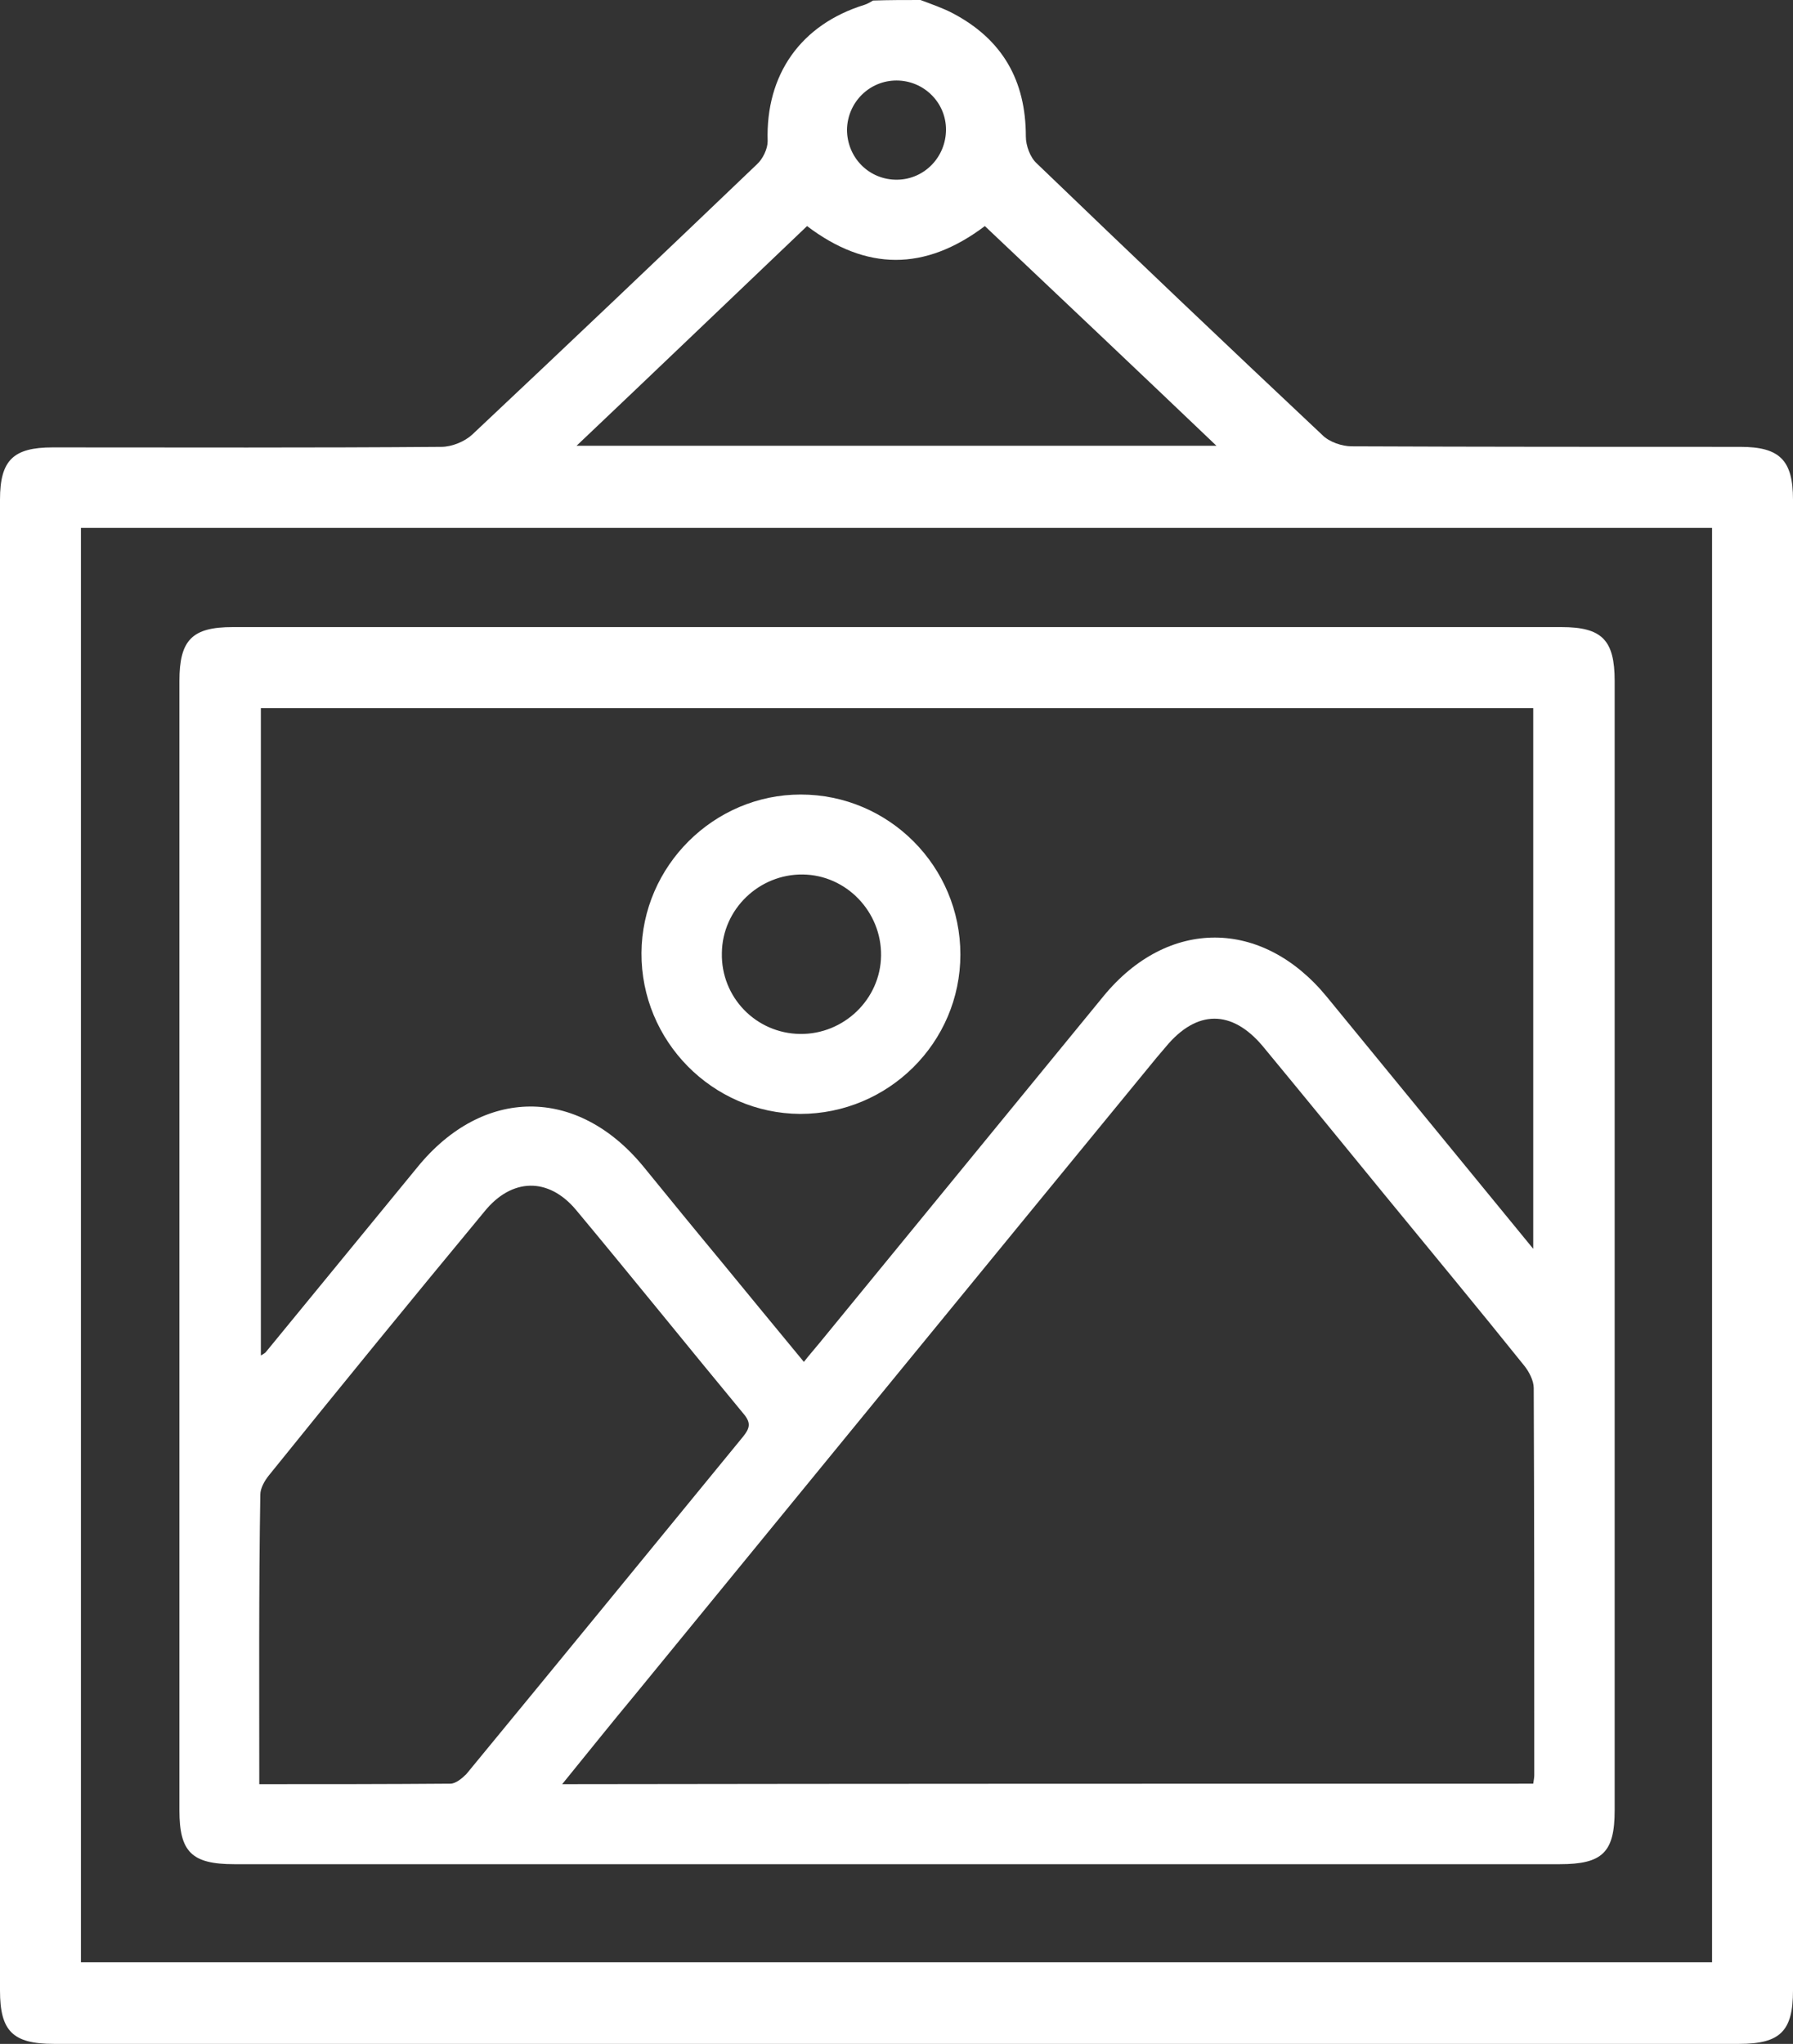
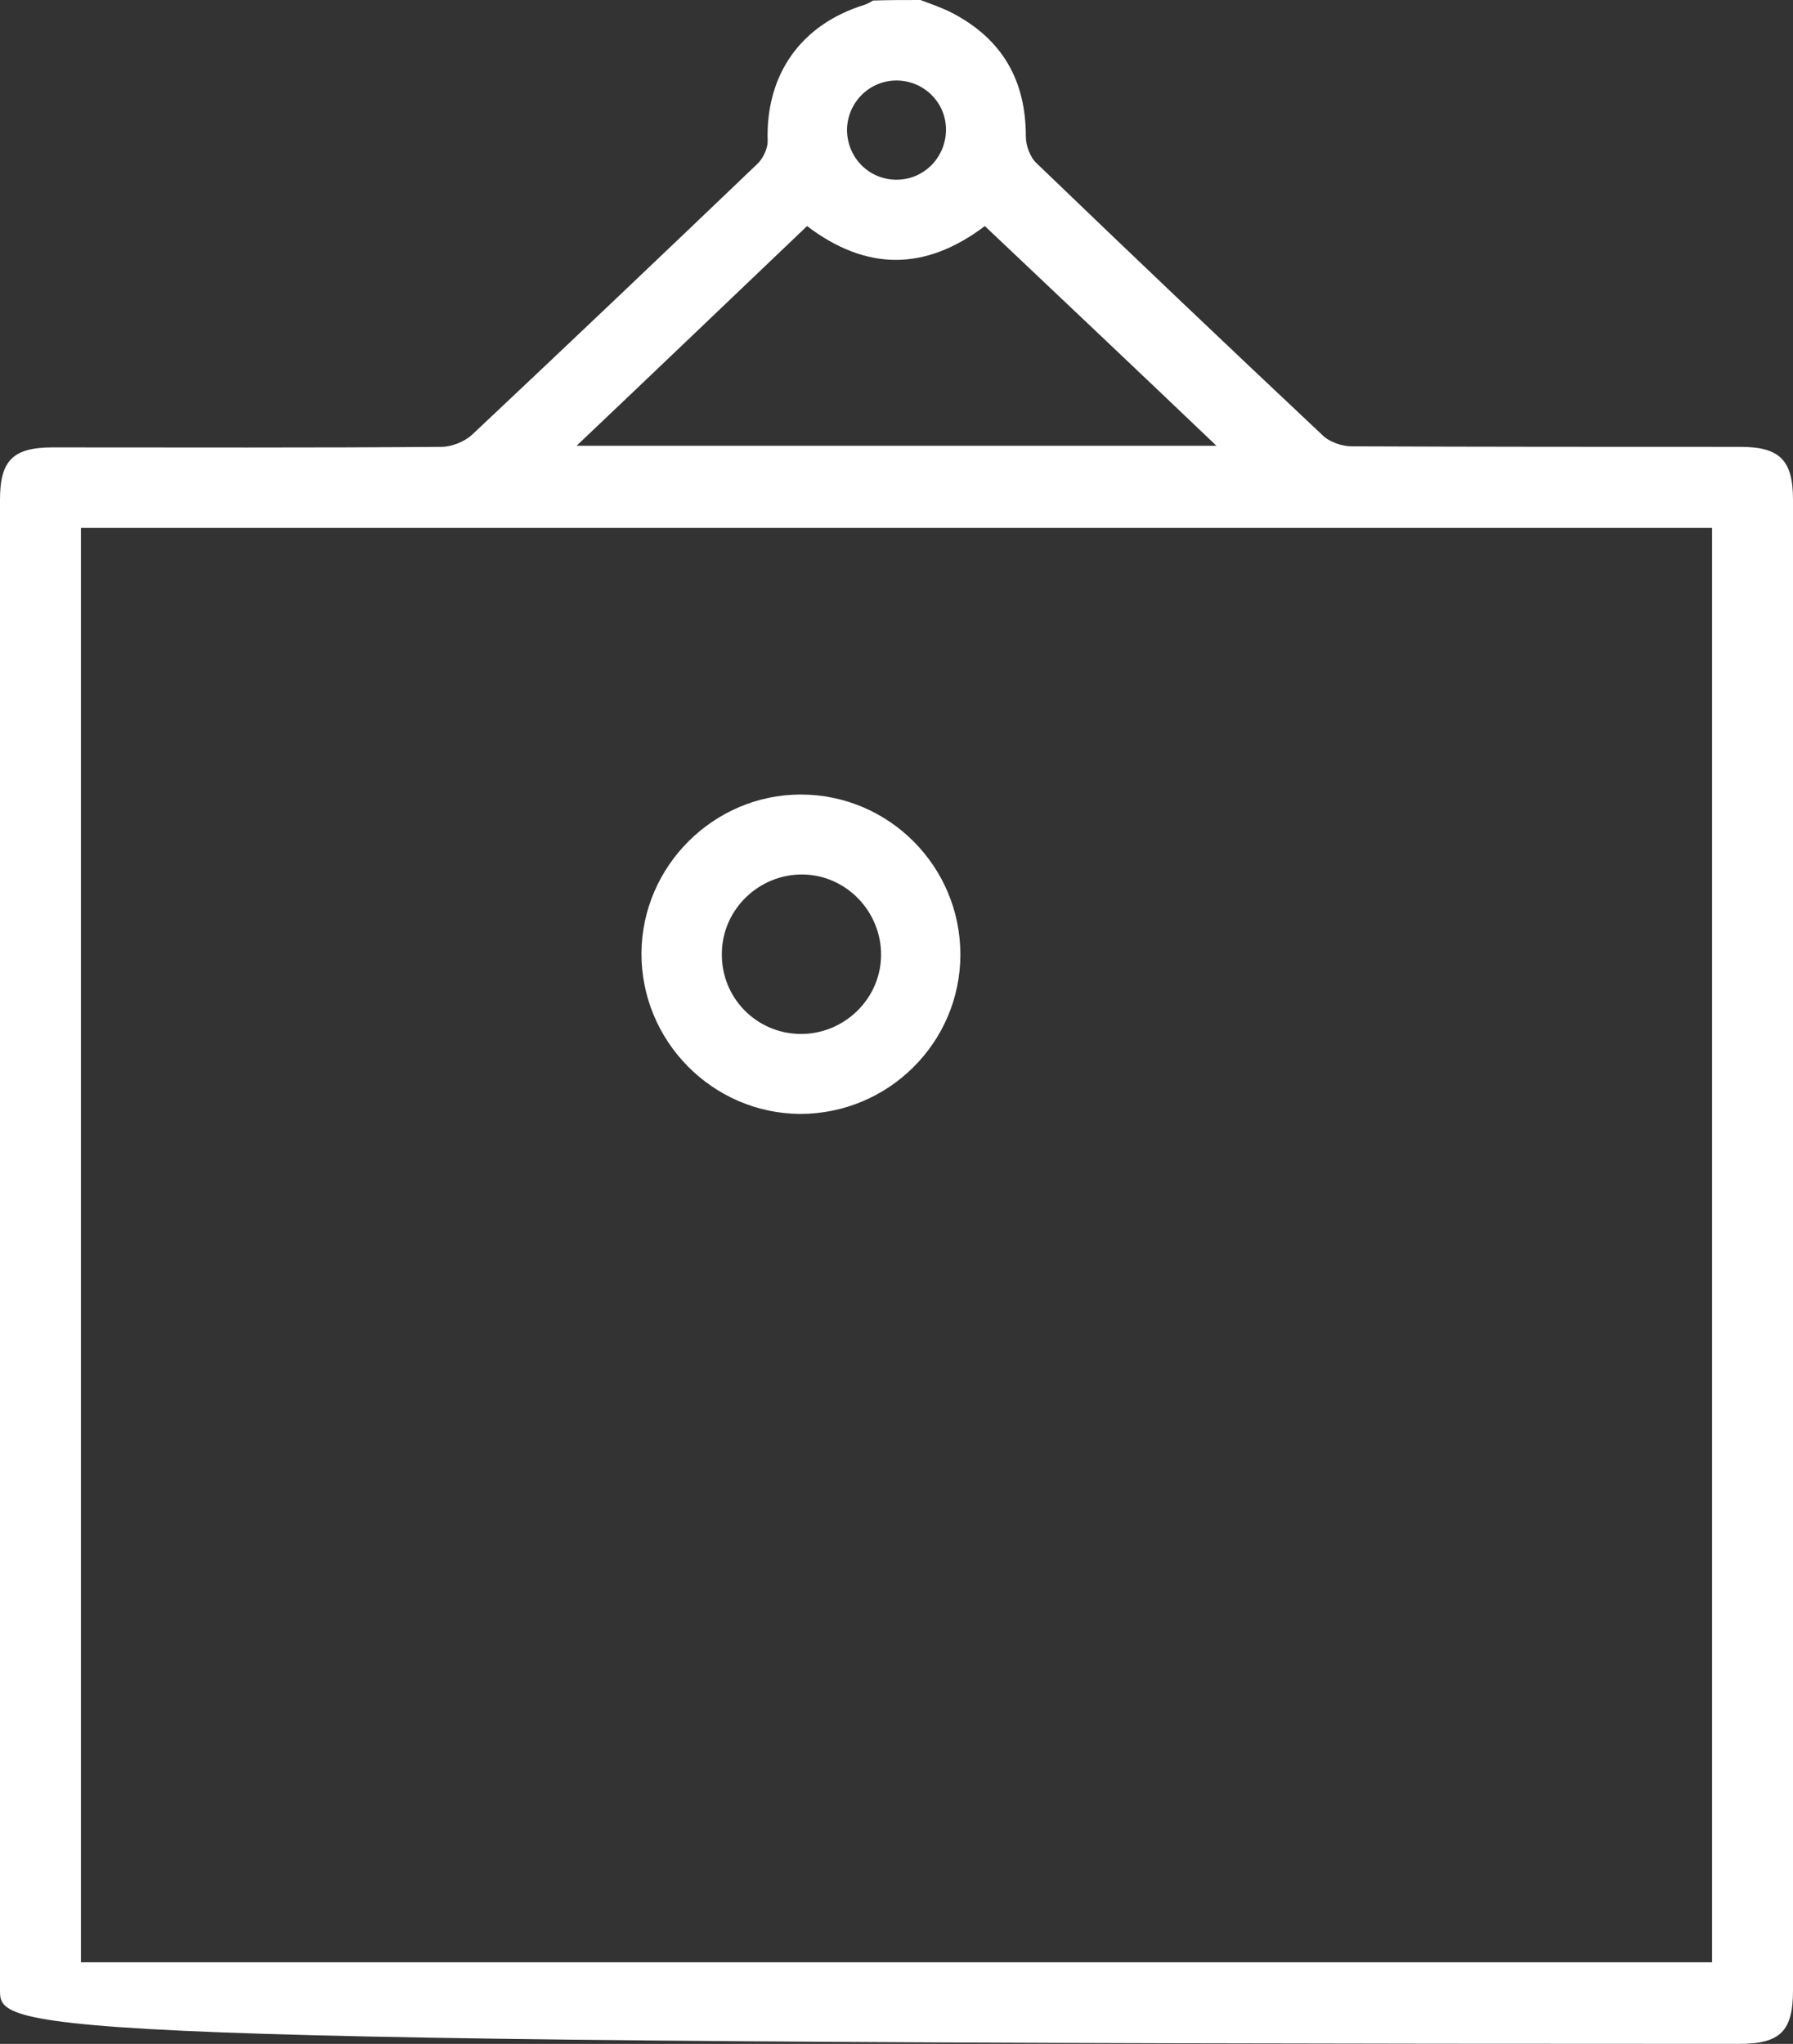
<svg xmlns="http://www.w3.org/2000/svg" width="43" height="49" viewBox="0 0 43 49" fill="none">
  <rect x="0" y="0" width="43" height="49" fill="#333333" stroke="none" />
-   <path d="M22.075 0C22.343 0.102 22.611 0.192 22.853 0.32C24.041 0.946 24.602 1.93 24.602 3.273C24.602 3.49 24.705 3.771 24.858 3.912C27.13 6.098 29.416 8.271 31.714 10.431C31.88 10.598 32.186 10.7 32.416 10.7C35.518 10.713 38.634 10.713 41.736 10.713C42.681 10.713 43 11.032 43 11.978C43 23.893 43 35.807 43 47.722C43 48.693 42.694 49 41.711 49C28.241 49 14.759 49 1.289 49C0.306 49 0 48.693 0 47.722C0 35.807 0 23.893 0 11.978C0 11.032 0.319 10.726 1.264 10.726C4.366 10.726 7.482 10.738 10.584 10.713C10.839 10.713 11.146 10.585 11.325 10.419C13.61 8.271 15.882 6.111 18.155 3.937C18.295 3.81 18.41 3.567 18.41 3.388C18.359 1.79 19.202 0.588 20.734 0.115C20.811 0.089 20.874 0.051 20.938 0.013C21.308 -3.12122e-06 21.692 0 22.075 0ZM1.941 12.656C1.941 24.148 1.941 35.603 1.941 47.044C15.002 47.044 28.037 47.044 41.059 47.044C41.059 35.564 41.059 24.123 41.059 12.656C28.024 12.656 15.002 12.656 1.941 12.656ZM13.827 10.687C18.985 10.687 24.041 10.687 29.173 10.687C27.284 8.885 25.458 7.159 23.619 5.42C22.177 6.507 20.772 6.494 19.355 5.42C17.529 7.159 15.716 8.897 13.827 10.687ZM22.687 3.106C22.687 2.454 22.151 1.93 21.5 1.93C20.849 1.93 20.325 2.454 20.313 3.106C20.313 3.784 20.849 4.321 21.526 4.308C22.177 4.295 22.687 3.758 22.687 3.106Z" fill="white" />
-   <path d="M21.474 44.692C16.189 44.692 10.903 44.692 5.618 44.692C4.596 44.692 4.303 44.398 4.303 43.401C4.303 34.376 4.303 25.35 4.303 16.325C4.303 15.341 4.609 15.034 5.579 15.034C16.202 15.034 26.824 15.034 37.446 15.034C38.417 15.034 38.723 15.341 38.723 16.325C38.723 25.35 38.723 34.376 38.723 43.401C38.723 44.411 38.429 44.692 37.408 44.692C32.084 44.692 26.786 44.692 21.474 44.692ZM36.77 16.977C26.569 16.977 16.406 16.977 6.256 16.977C6.256 22.167 6.256 27.319 6.256 32.496C6.32 32.458 6.345 32.445 6.371 32.42C7.584 30.937 8.797 29.466 10.009 27.984C11.58 26.053 13.84 26.041 15.423 27.958C16.048 28.725 16.674 29.492 17.3 30.246C17.951 31.039 18.602 31.831 19.279 32.65C19.419 32.471 19.534 32.343 19.649 32.202C21.921 29.428 24.194 26.654 26.466 23.88C28.011 22.001 30.271 22.014 31.816 23.893C32.569 24.813 33.335 25.746 34.089 26.667C34.957 27.728 35.838 28.802 36.77 29.939C36.77 25.567 36.77 21.298 36.77 16.977ZM36.77 42.762C36.782 42.672 36.795 42.621 36.795 42.557C36.795 39.463 36.795 36.37 36.782 33.276C36.782 33.097 36.667 32.88 36.553 32.739C35.455 31.371 34.331 30.016 33.22 28.661C32.237 27.459 31.267 26.271 30.284 25.082C29.543 24.2 28.701 24.2 27.96 25.095C27.884 25.184 27.82 25.261 27.743 25.35C23.568 30.438 19.406 35.526 15.231 40.627C14.657 41.317 14.095 42.02 13.482 42.774C21.283 42.762 28.994 42.762 36.77 42.762ZM6.218 42.774C7.788 42.774 9.295 42.774 10.801 42.762C10.929 42.762 11.082 42.634 11.184 42.532C13.406 39.834 15.614 37.137 17.823 34.439C17.976 34.248 18.015 34.12 17.849 33.915C16.495 32.279 15.168 30.63 13.814 29.006C13.15 28.214 12.269 28.239 11.618 29.045C9.882 31.141 8.158 33.251 6.447 35.373C6.345 35.5 6.243 35.679 6.243 35.833C6.205 38.121 6.218 40.409 6.218 42.774Z" fill="white" />
+   <path d="M22.075 0C22.343 0.102 22.611 0.192 22.853 0.32C24.041 0.946 24.602 1.93 24.602 3.273C24.602 3.49 24.705 3.771 24.858 3.912C27.13 6.098 29.416 8.271 31.714 10.431C31.88 10.598 32.186 10.7 32.416 10.7C35.518 10.713 38.634 10.713 41.736 10.713C42.681 10.713 43 11.032 43 11.978C43 23.893 43 35.807 43 47.722C43 48.693 42.694 49 41.711 49C0.306 49 0 48.693 0 47.722C0 35.807 0 23.893 0 11.978C0 11.032 0.319 10.726 1.264 10.726C4.366 10.726 7.482 10.738 10.584 10.713C10.839 10.713 11.146 10.585 11.325 10.419C13.61 8.271 15.882 6.111 18.155 3.937C18.295 3.81 18.41 3.567 18.41 3.388C18.359 1.79 19.202 0.588 20.734 0.115C20.811 0.089 20.874 0.051 20.938 0.013C21.308 -3.12122e-06 21.692 0 22.075 0ZM1.941 12.656C1.941 24.148 1.941 35.603 1.941 47.044C15.002 47.044 28.037 47.044 41.059 47.044C41.059 35.564 41.059 24.123 41.059 12.656C28.024 12.656 15.002 12.656 1.941 12.656ZM13.827 10.687C18.985 10.687 24.041 10.687 29.173 10.687C27.284 8.885 25.458 7.159 23.619 5.42C22.177 6.507 20.772 6.494 19.355 5.42C17.529 7.159 15.716 8.897 13.827 10.687ZM22.687 3.106C22.687 2.454 22.151 1.93 21.5 1.93C20.849 1.93 20.325 2.454 20.313 3.106C20.313 3.784 20.849 4.321 21.526 4.308C22.177 4.295 22.687 3.758 22.687 3.106Z" fill="white" />
  <path d="M23.032 22.883C23.032 24.992 21.308 26.705 19.189 26.705C17.082 26.692 15.372 24.954 15.384 22.845C15.397 20.761 17.121 19.048 19.202 19.048C21.321 19.048 23.032 20.774 23.032 22.883ZM19.189 24.788C20.236 24.8 21.117 23.957 21.13 22.909C21.142 21.86 20.3 20.978 19.253 20.965C18.206 20.953 17.325 21.796 17.312 22.845C17.287 23.906 18.129 24.775 19.189 24.788Z" fill="white" />
</svg>